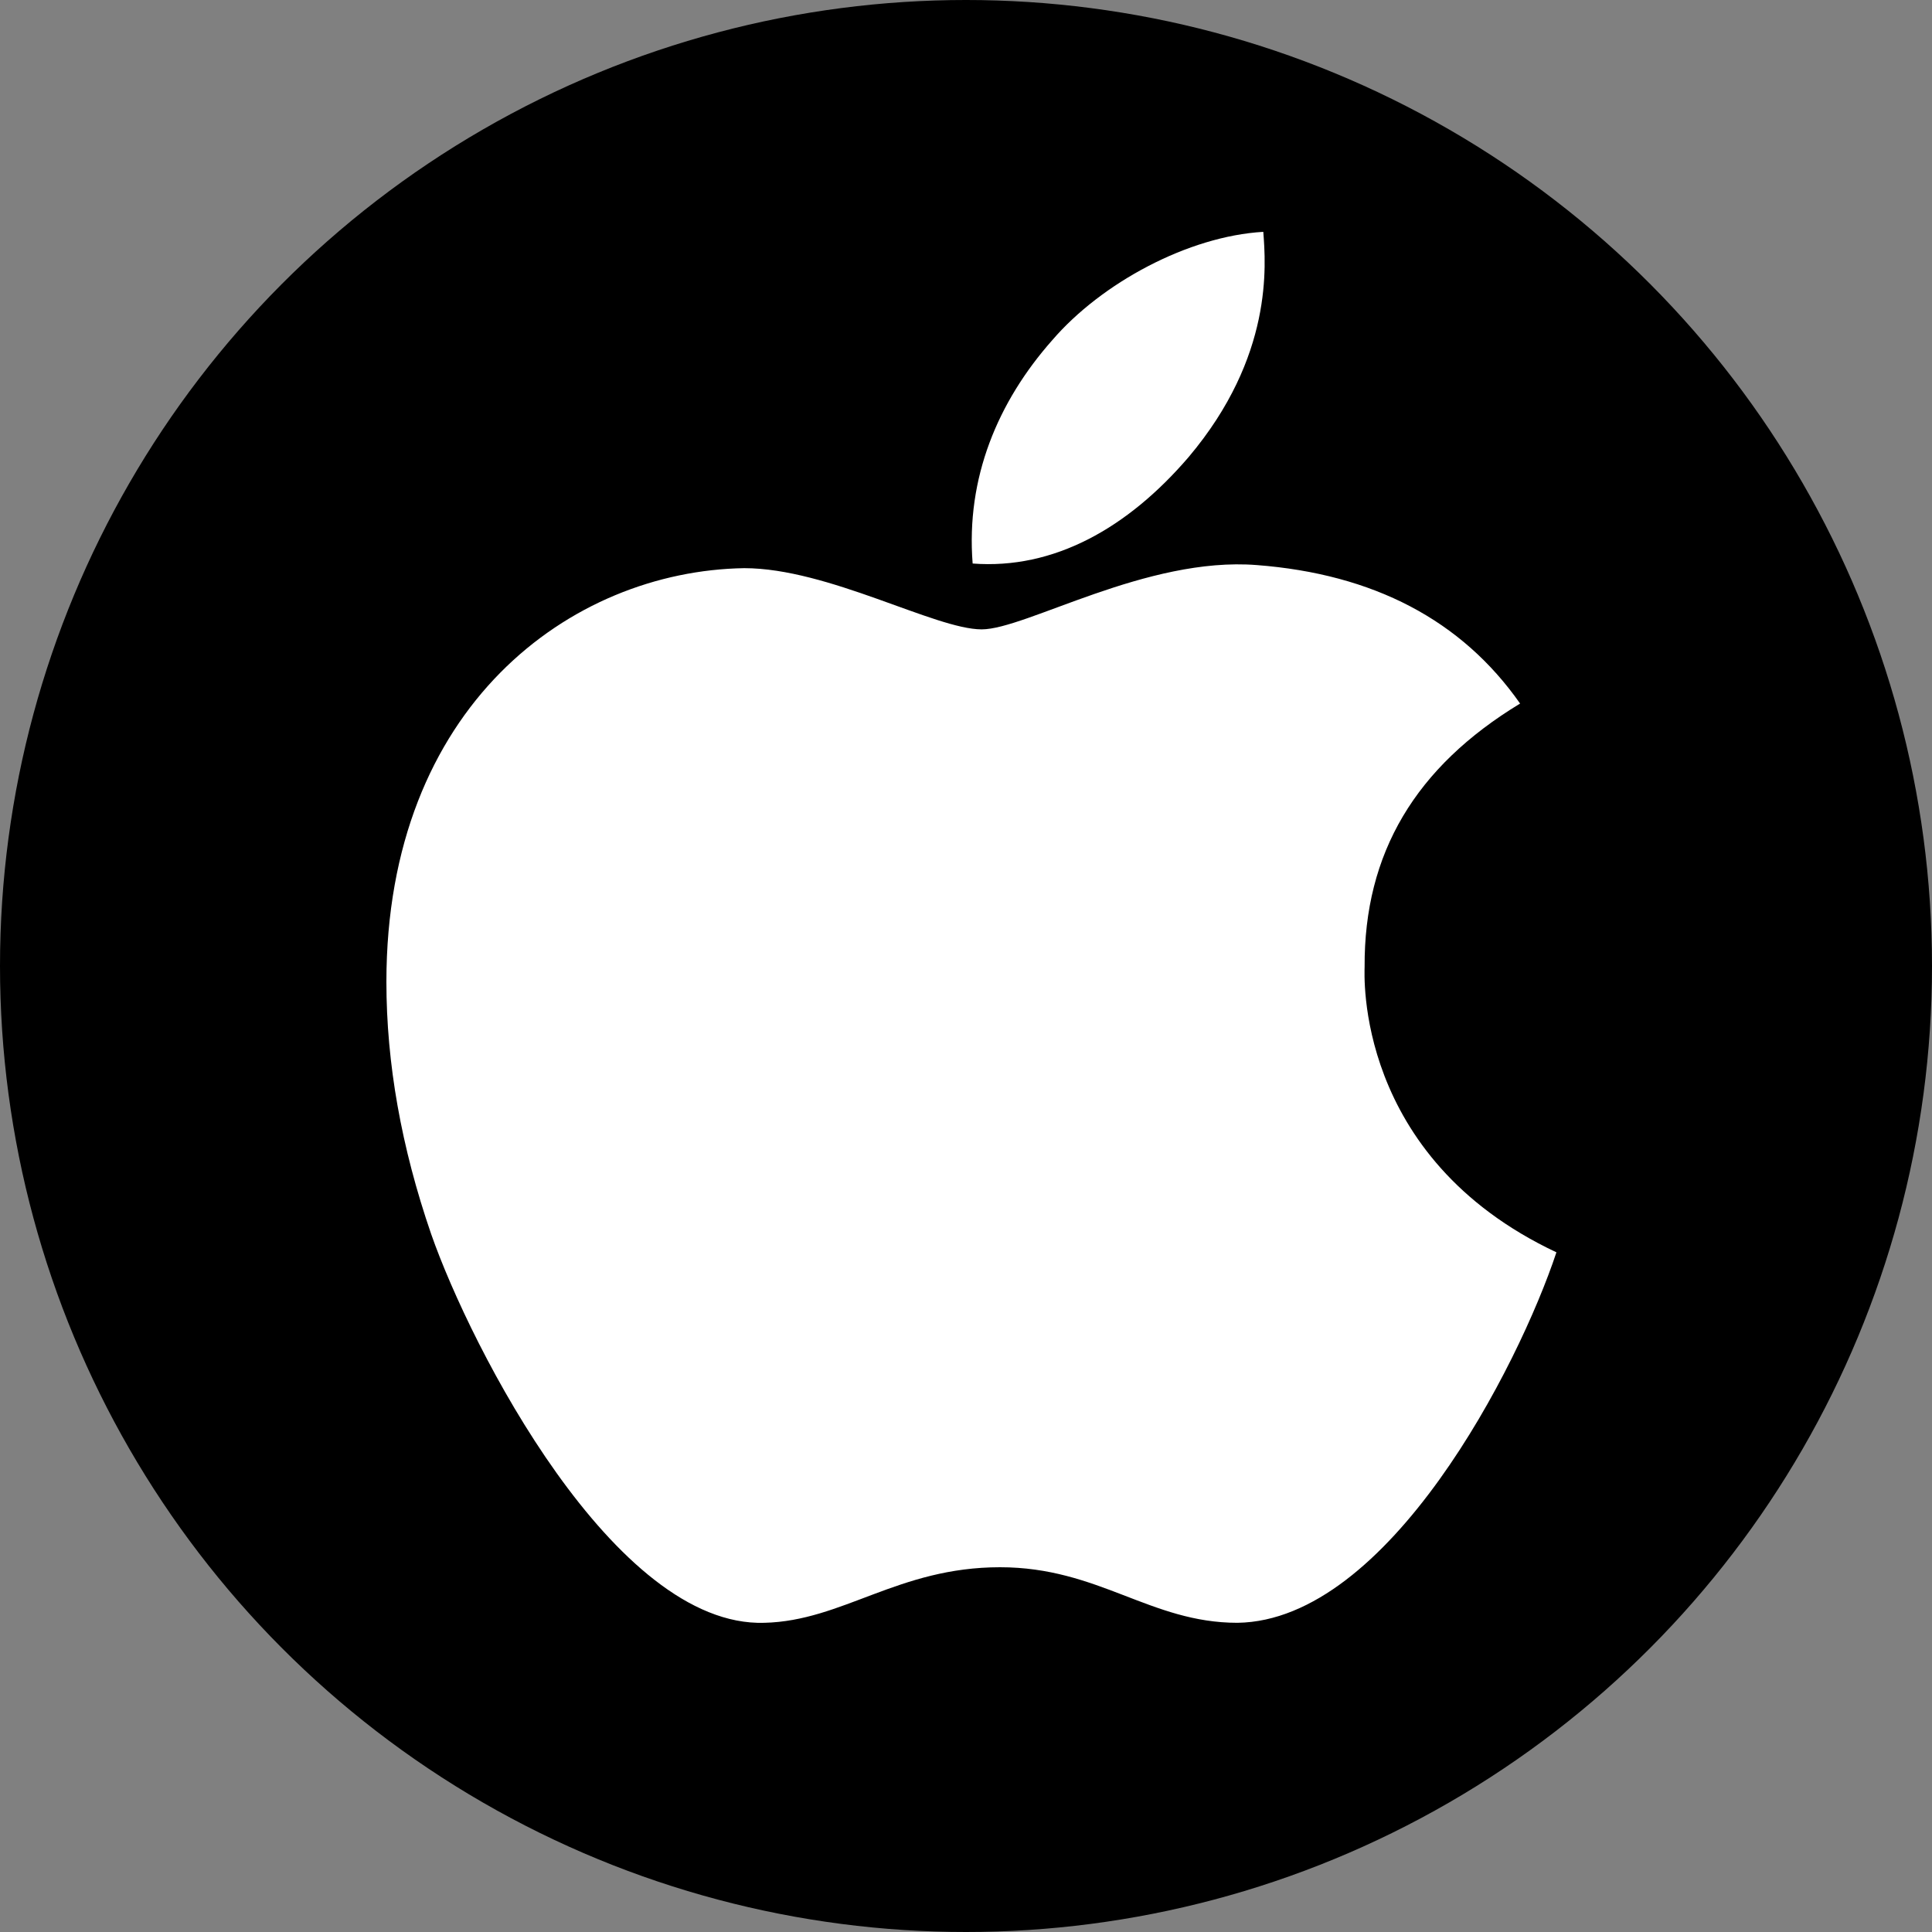
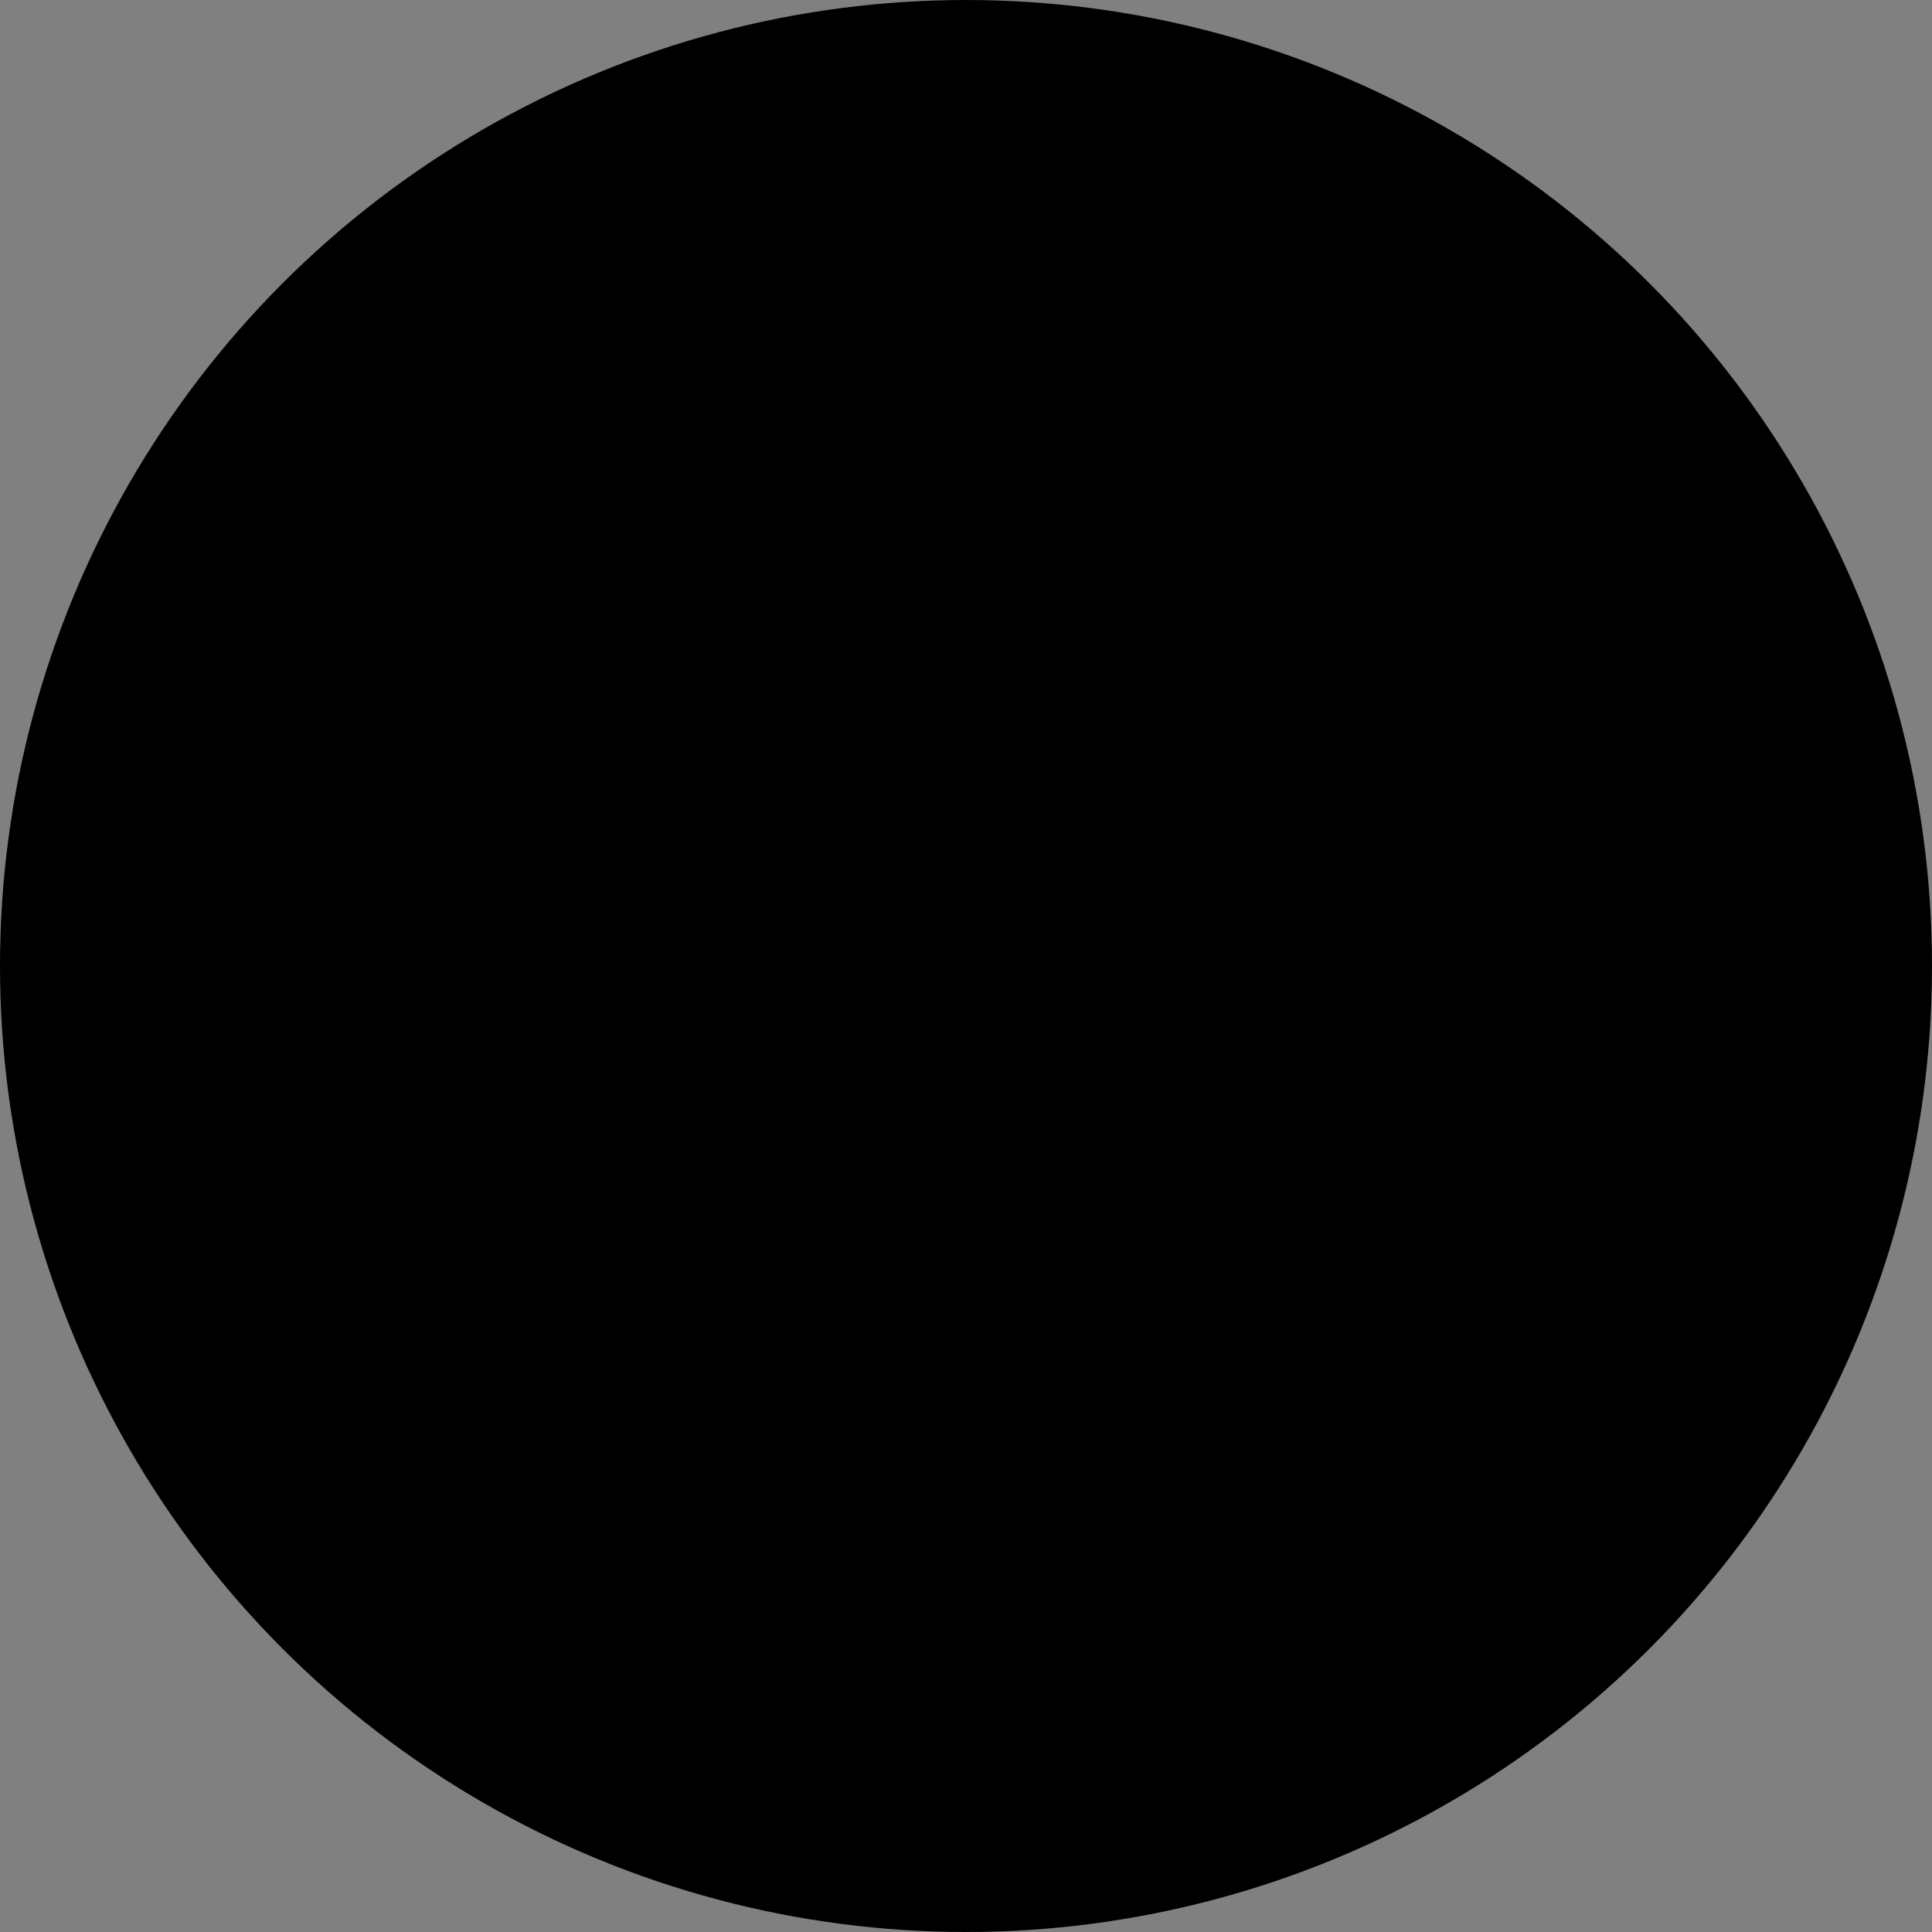
<svg xmlns="http://www.w3.org/2000/svg" width="25" height="25" viewBox="0 0 25 25" fill="none">
  <rect x="0" y="0" width="25" height="25" fill="#808080" stroke="none" />
  <circle cx="12.5" cy="12.5" r="12.5" transform="rotate(-180 12.5 12.5)" fill="black" />
-   <path d="M17.658 12.512C17.65 11.037 18.318 9.924 19.67 9.104C18.913 8.023 17.771 7.428 16.263 7.312C14.835 7.199 13.274 8.144 12.703 8.144C12.1 8.144 10.716 7.352 9.63 7.352C7.385 7.388 5 9.14 5 12.705C5 13.758 5.193 14.847 5.579 15.968C6.094 17.443 7.952 21.059 9.891 20.999C10.905 20.975 11.621 20.28 12.94 20.28C14.219 20.28 14.883 20.999 16.013 20.999C17.968 20.971 19.649 17.684 20.14 16.205C17.518 14.971 17.658 12.588 17.658 12.512ZM15.382 5.913C16.48 4.611 16.379 3.426 16.347 3C15.378 3.056 14.255 3.659 13.616 4.402C12.912 5.198 12.498 6.183 12.586 7.292C13.636 7.372 14.593 6.834 15.382 5.913Z" fill="white" />
</svg>